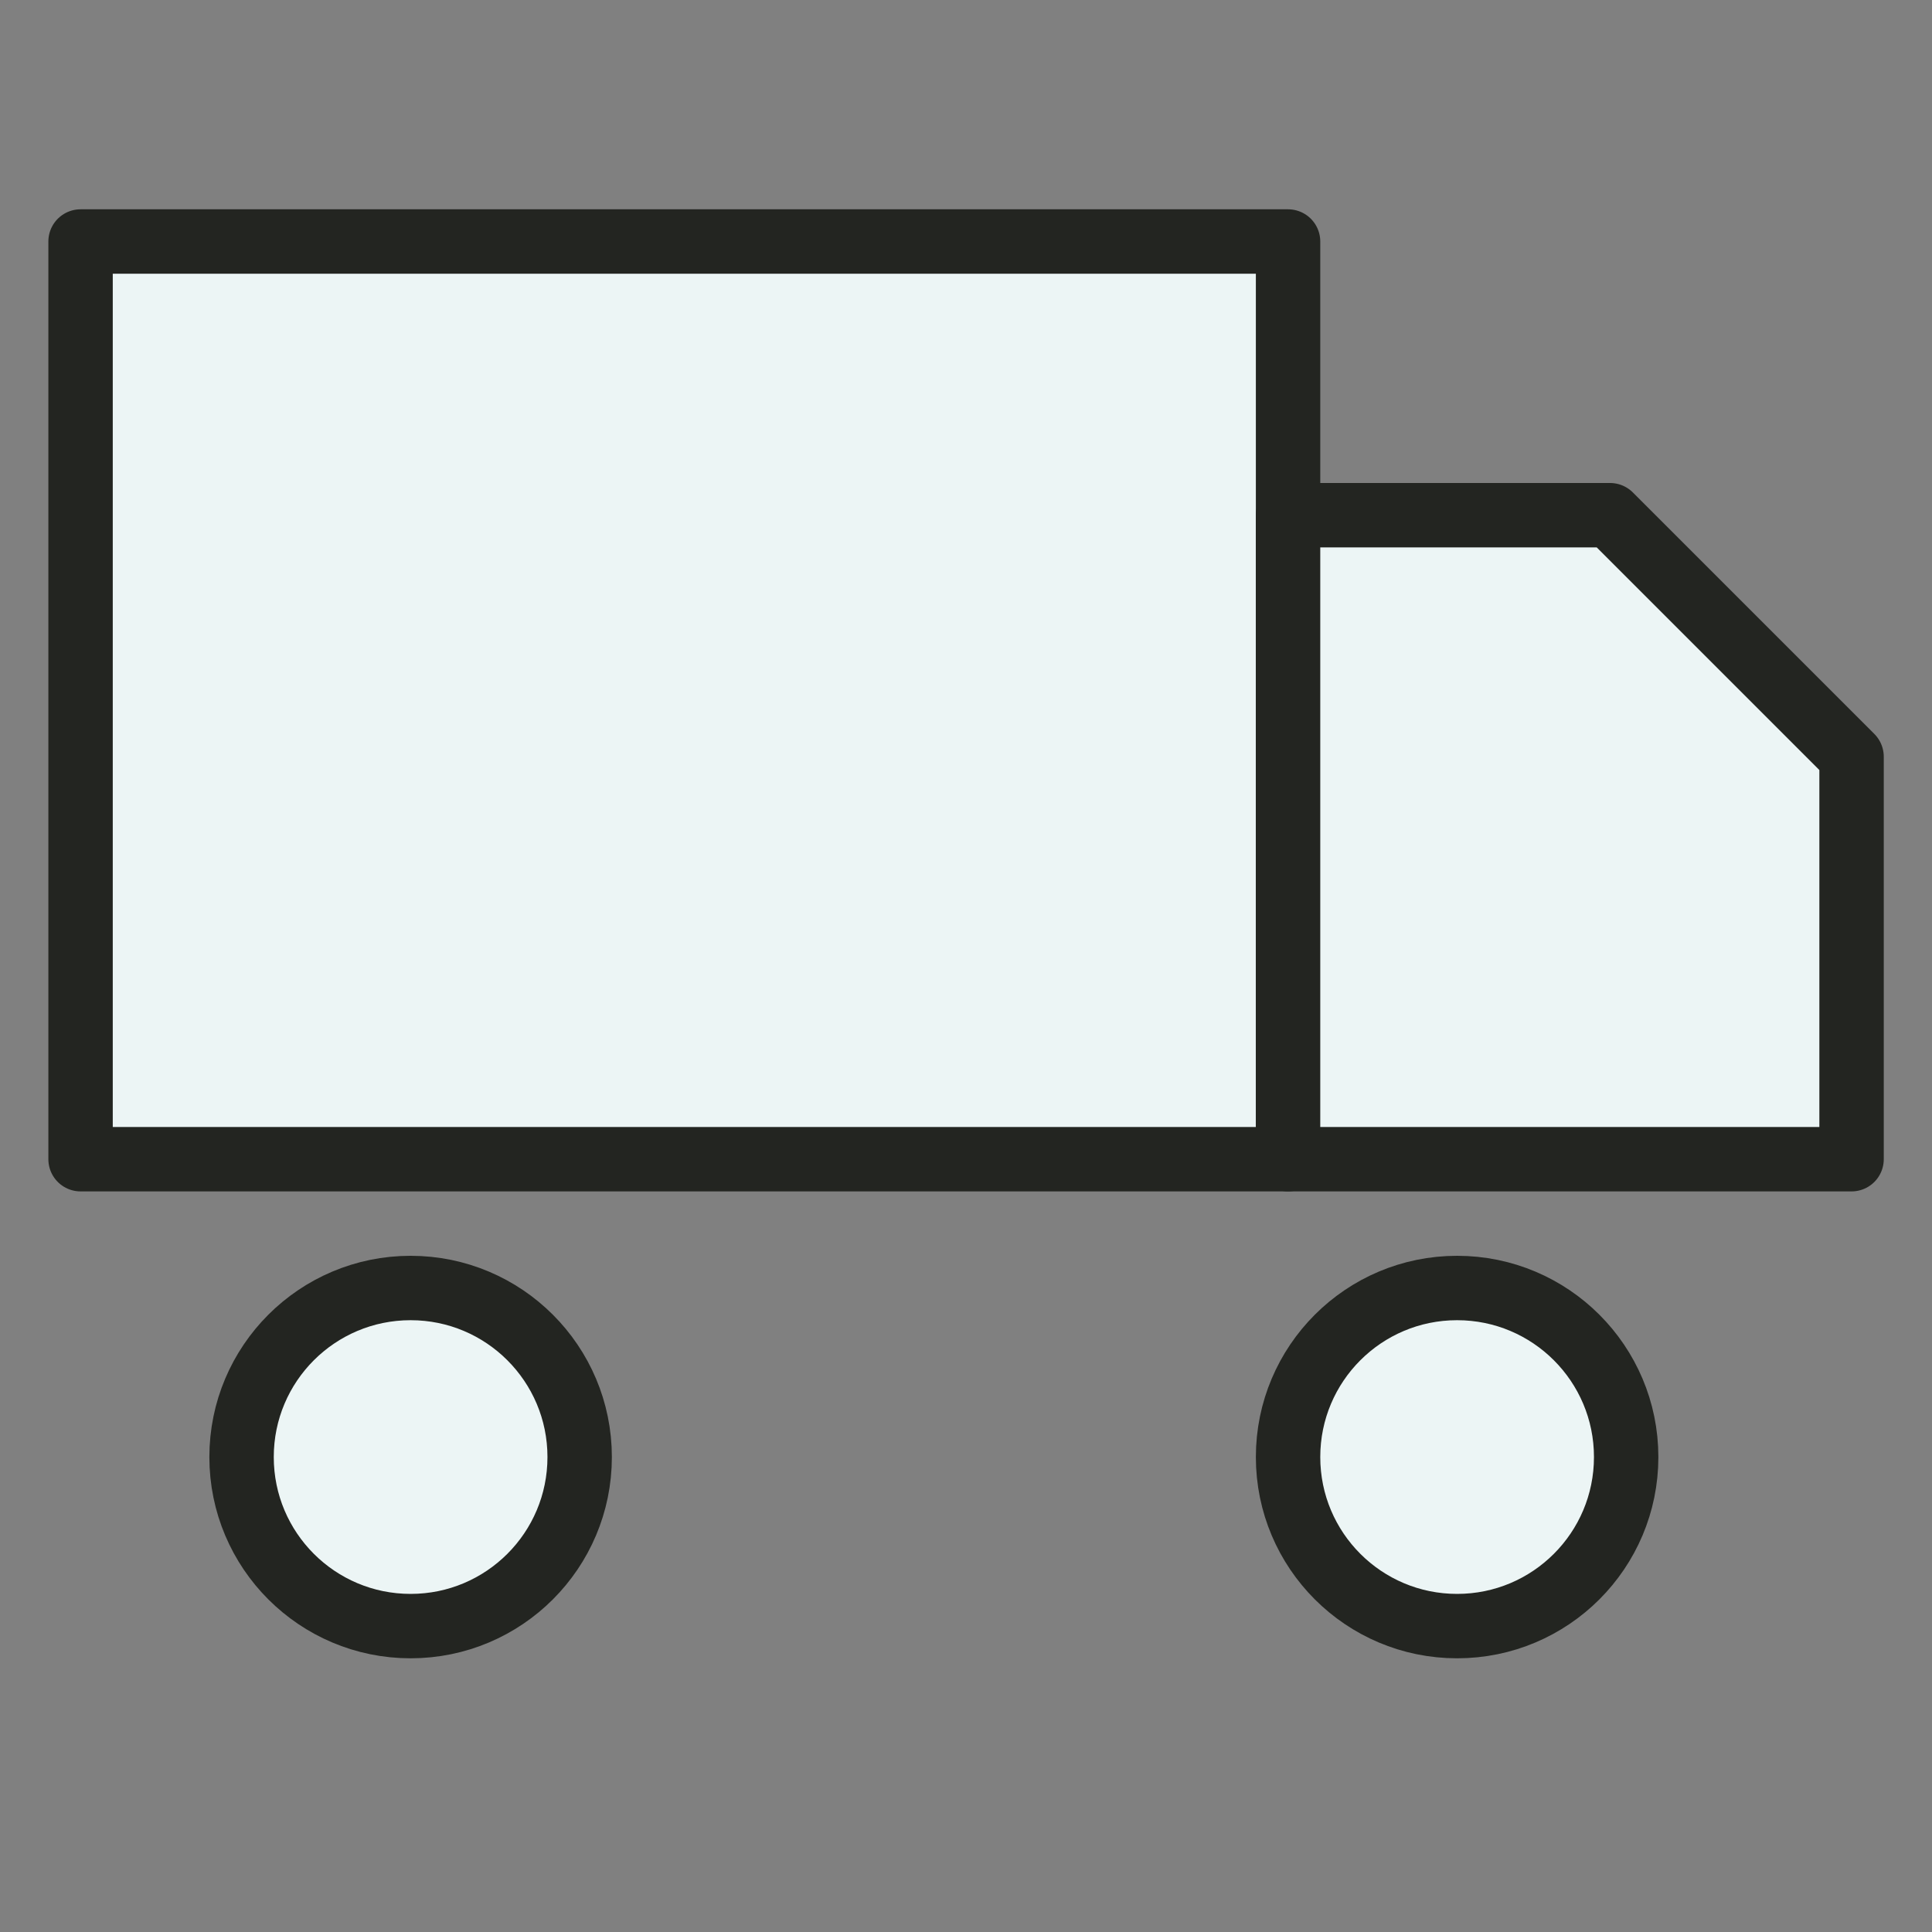
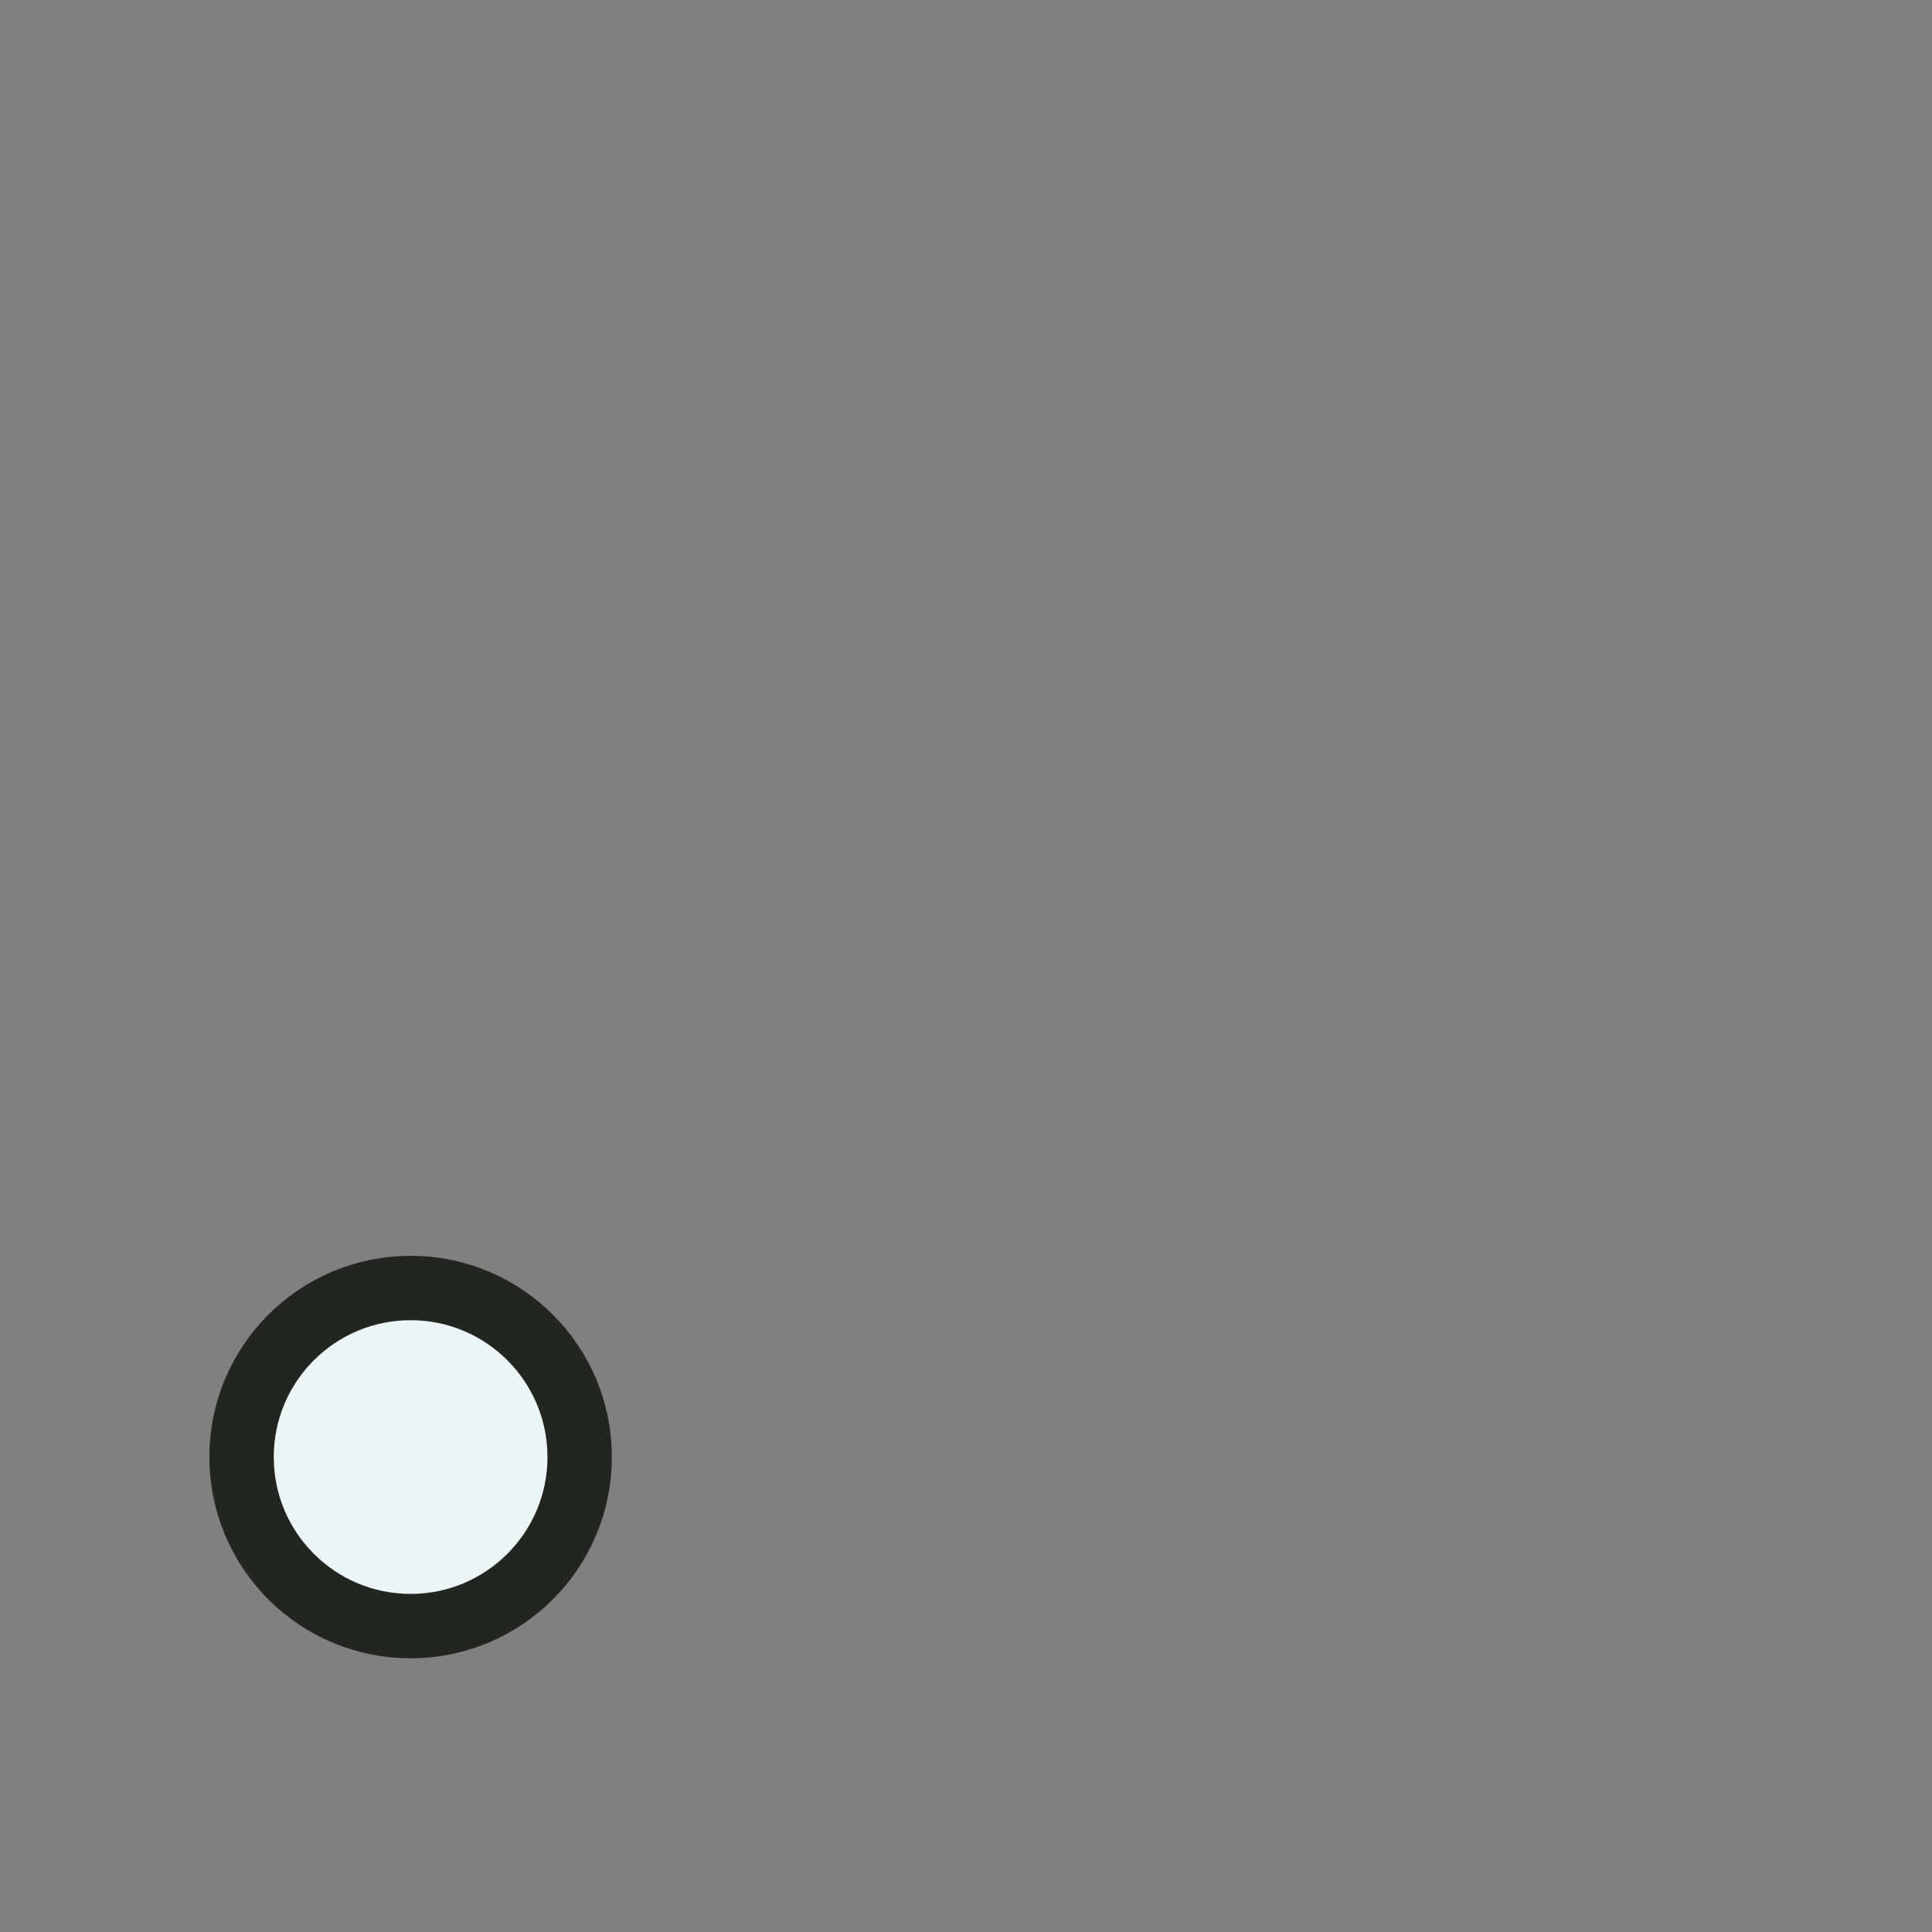
<svg xmlns="http://www.w3.org/2000/svg" width="60" height="60" viewBox="0 0 60 60" fill="none">
  <rect x="0" y="0" width="60" height="60" fill="#808080" stroke="none" />
  <g id="truck">
-     <path id="Vector" d="M40.002 7.5H2.502V36H40.002V7.5Z" fill="#ECF5F5" stroke="#232521" stroke-width="2" stroke-linecap="round" stroke-linejoin="round" />
-     <path id="Vector_2" d="M40.002 16H50.002L57.502 23.5V36H40.002V16Z" fill="#ECF5F5" stroke="#232521" stroke-width="2" stroke-linecap="round" stroke-linejoin="round" />
    <path id="Vector_3" d="M12.752 50.5C15.651 50.5 18.002 48.15 18.002 45.25C18.002 42.35 15.651 40 12.752 40C9.852 40 7.502 42.35 7.502 45.25C7.502 48.15 9.852 50.5 12.752 50.5Z" fill="#ECF5F5" stroke="#232521" stroke-width="2" stroke-linecap="round" stroke-linejoin="round" />
-     <path id="Vector_4" d="M45.252 50.5C48.151 50.5 50.502 48.15 50.502 45.25C50.502 42.35 48.151 40 45.252 40C42.352 40 40.002 42.35 40.002 45.25C40.002 48.15 42.352 50.5 45.252 50.5Z" fill="#ECF5F5" stroke="#232521" stroke-width="2" stroke-linecap="round" stroke-linejoin="round" />
  </g>
</svg>